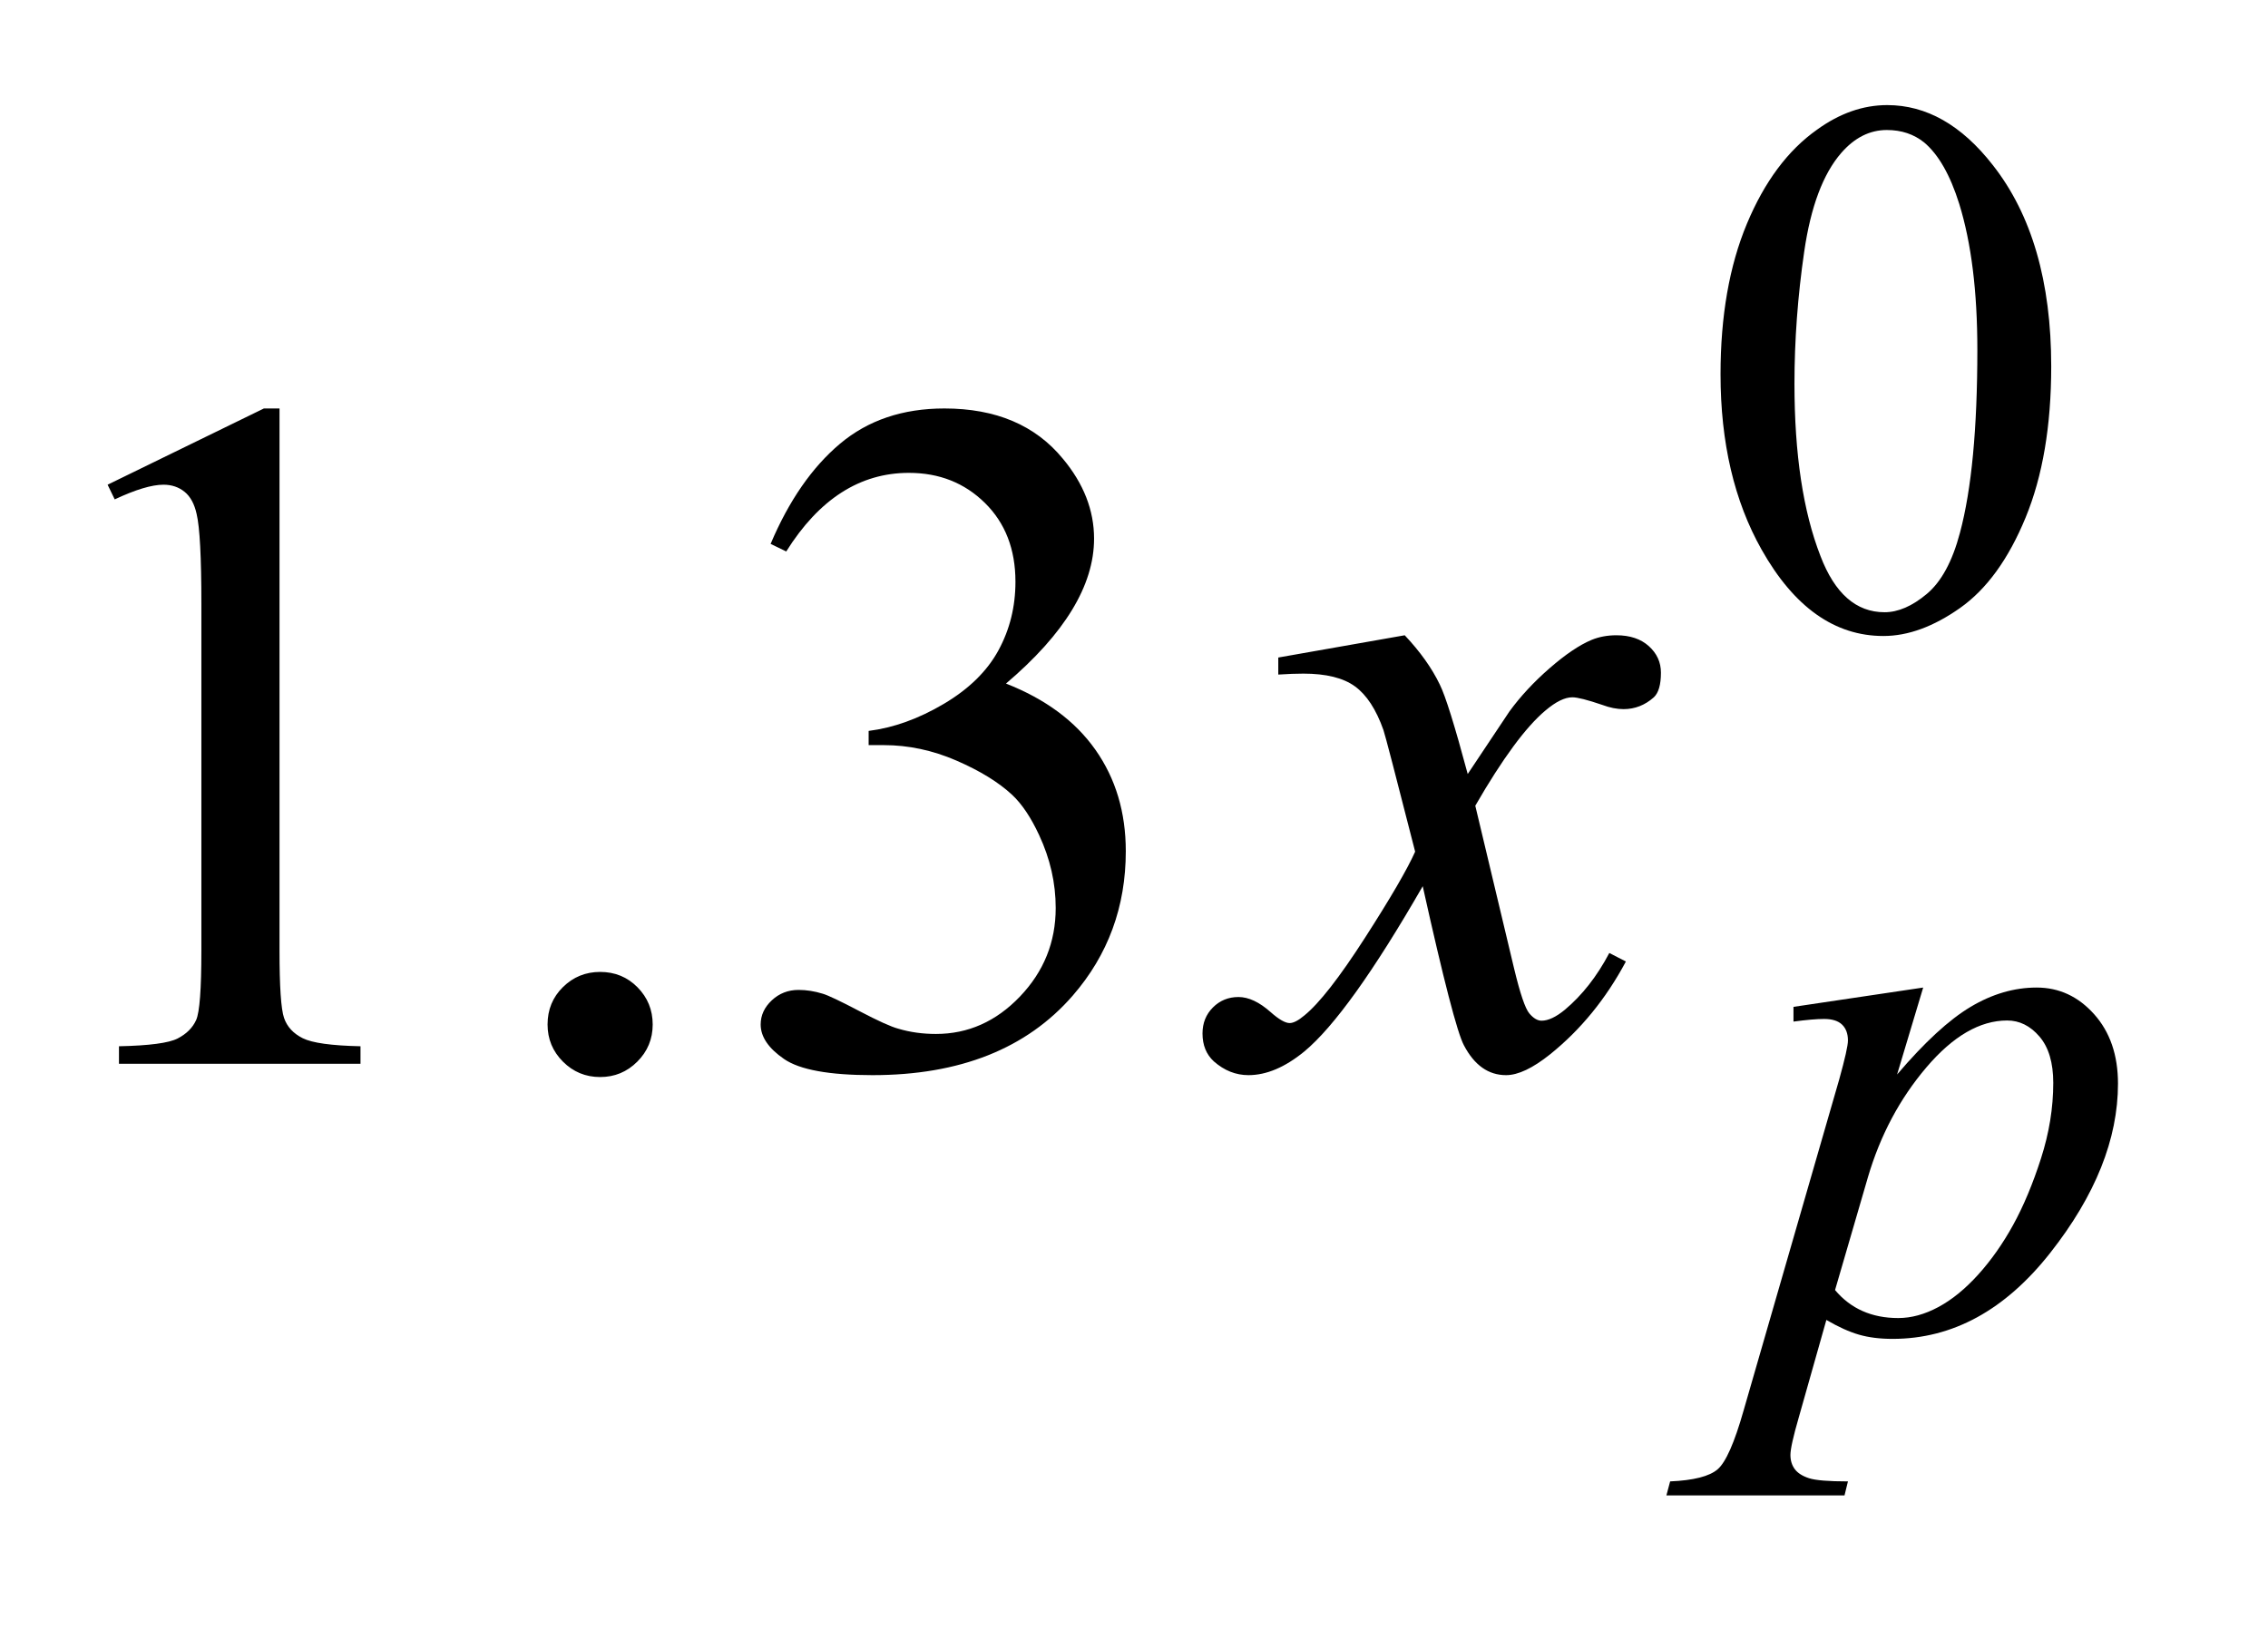
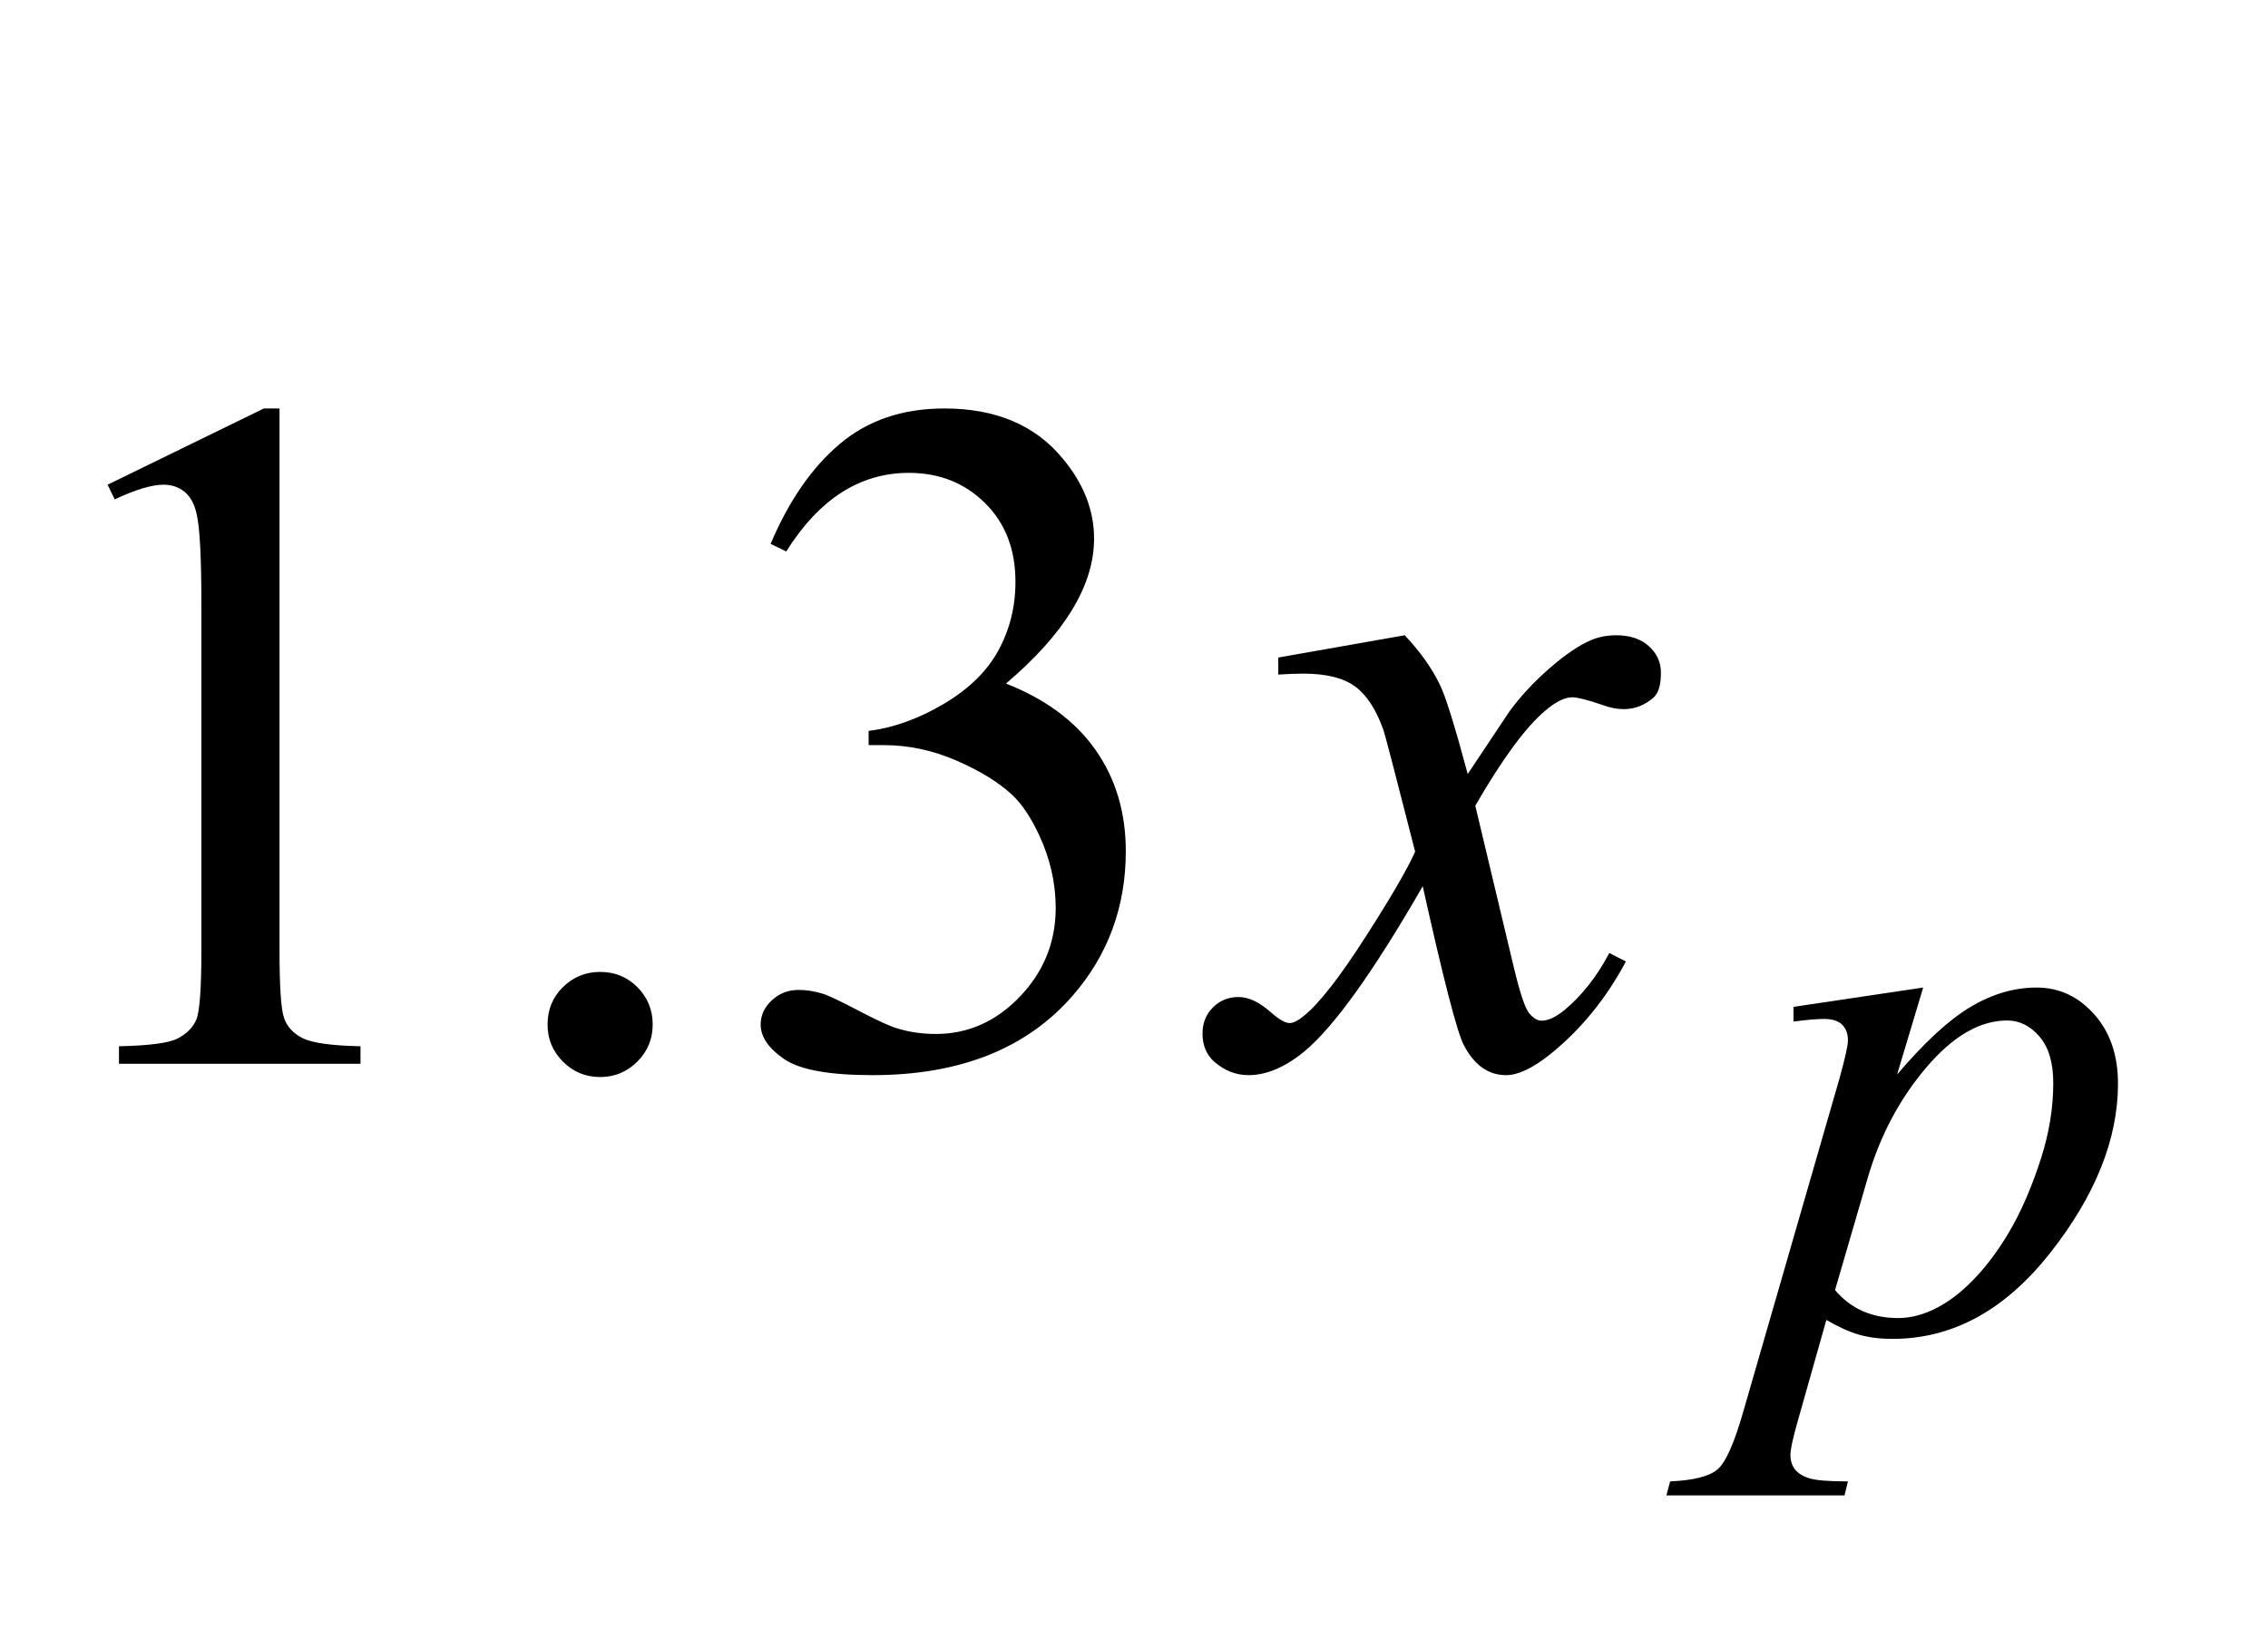
<svg xmlns="http://www.w3.org/2000/svg" stroke-dasharray="none" shape-rendering="auto" font-family="'Dialog'" text-rendering="auto" width="33" fill-opacity="1" color-interpolation="auto" color-rendering="auto" preserveAspectRatio="xMidYMid meet" font-size="12px" viewBox="0 0 33 24" fill="black" stroke="black" image-rendering="auto" stroke-miterlimit="10" stroke-linecap="square" stroke-linejoin="miter" font-style="normal" stroke-width="1" height="24" stroke-dashoffset="0" font-weight="normal" stroke-opacity="1">
  <defs id="genericDefs" />
  <g>
    <defs id="defs1">
      <clipPath clipPathUnits="userSpaceOnUse" id="clipPath1">
        <path d="M0.927 2.116 L21.552 2.116 L21.552 17.032 L0.927 17.032 L0.927 2.116 Z" />
      </clipPath>
      <clipPath clipPathUnits="userSpaceOnUse" id="clipPath2">
        <path d="M29.699 67.614 L29.699 544.136 L690.77 544.136 L690.77 67.614 Z" />
      </clipPath>
    </defs>
    <g transform="scale(1.576,1.576) translate(-0.927,-2.116) matrix(0.031,0,0,0.031,0,0)">
-       <path d="M542.312 179.75 Q542.312 153.703 550.172 134.891 Q558.031 116.078 571.062 106.875 Q581.172 99.562 591.953 99.562 Q609.469 99.562 623.391 117.422 Q640.797 139.547 640.797 177.391 Q640.797 203.906 633.164 222.438 Q625.531 240.969 613.68 249.336 Q601.828 257.703 590.828 257.703 Q569.047 257.703 554.547 231.984 Q542.312 210.297 542.312 179.75 ZM564.328 182.562 Q564.328 214.016 572.078 233.891 Q578.469 250.625 591.156 250.625 Q597.234 250.625 603.742 245.172 Q610.25 239.719 613.625 226.922 Q618.797 207.609 618.797 172.453 Q618.797 146.406 613.406 129 Q609.359 116.078 602.953 110.688 Q598.344 106.984 591.844 106.984 Q584.203 106.984 578.25 113.828 Q570.156 123.156 567.242 143.148 Q564.328 163.141 564.328 182.562 Z" stroke="none" clip-path="url(#clipPath2)" />
-     </g>
+       </g>
    <g transform="matrix(0.049,0,0,0.049,-1.46,-3.335)">
      <path d="M61.75 212.016 L108.156 189.375 L112.797 189.375 L112.797 350.391 Q112.797 366.422 114.133 370.359 Q115.469 374.297 119.688 376.406 Q123.906 378.516 136.844 378.797 L136.844 384 L65.125 384 L65.125 378.797 Q78.625 378.516 82.562 376.477 Q86.5 374.438 88.047 370.992 Q89.594 367.547 89.594 350.391 L89.594 247.453 Q89.594 226.641 88.188 220.734 Q87.203 216.234 84.602 214.125 Q82 212.016 78.344 212.016 Q73.141 212.016 63.859 216.375 L61.75 212.016 ZM208 356.719 Q214.609 356.719 219.109 361.289 Q223.609 365.859 223.609 372.328 Q223.609 378.797 219.039 383.367 Q214.469 387.938 208 387.938 Q201.531 387.938 196.961 383.367 Q192.391 378.797 192.391 372.328 Q192.391 365.719 196.961 361.219 Q201.531 356.719 208 356.719 ZM258.625 229.594 Q266.781 210.328 279.227 199.852 Q291.672 189.375 310.234 189.375 Q333.156 189.375 345.391 204.281 Q354.672 215.391 354.672 228.047 Q354.672 248.859 328.516 271.078 Q346.094 277.969 355.094 290.766 Q364.094 303.562 364.094 320.859 Q364.094 345.609 348.344 363.75 Q327.812 387.375 288.859 387.375 Q269.594 387.375 262.633 382.594 Q255.672 377.812 255.672 372.328 Q255.672 368.25 258.977 365.156 Q262.281 362.062 266.922 362.062 Q270.438 362.062 274.094 363.188 Q276.484 363.891 284.922 368.32 Q293.359 372.75 296.594 373.594 Q301.797 375.141 307.703 375.141 Q322.047 375.141 332.664 364.031 Q343.281 352.922 343.281 337.734 Q343.281 326.625 338.359 316.078 Q334.703 308.203 330.344 304.125 Q324.297 298.5 313.75 293.93 Q303.203 289.359 292.234 289.359 L287.734 289.359 L287.734 285.141 Q298.844 283.734 310.023 277.125 Q321.203 270.516 326.266 261.234 Q331.328 251.953 331.328 240.844 Q331.328 226.359 322.258 217.43 Q313.188 208.5 299.688 208.5 Q277.891 208.5 263.266 231.844 L258.625 229.594 Z" stroke="none" clip-path="url(#clipPath2)" />
    </g>
    <g transform="matrix(0.049,0,0,0.049,-1.46,-3.335)">
      <path d="M600.875 361.359 L593.125 387.188 Q605.359 372.812 614.969 367.086 Q624.578 361.359 634.562 361.359 Q644.562 361.359 651.641 369.281 Q658.719 377.203 658.719 389.891 Q658.719 414.594 638.609 440.148 Q618.5 465.703 591.781 465.703 Q586.156 465.703 581.836 464.461 Q577.516 463.219 572.125 460.078 L563.922 489.062 Q561.453 497.594 561.453 500.172 Q561.453 502.641 562.742 504.383 Q564.031 506.125 566.953 507.078 Q569.875 508.031 578.531 508.031 L577.516 512.188 L524.625 512.188 L525.734 508.031 Q536.188 507.578 539.836 504.438 Q543.484 501.297 547.531 487.031 L575.938 388.656 Q578.531 379.328 578.531 377.094 Q578.531 374.047 576.789 372.367 Q575.047 370.688 571.453 370.688 Q568.188 370.688 562.359 371.469 L562.359 367.094 L600.875 361.359 ZM574.703 451.203 Q581.672 459.516 593.469 459.516 Q599.297 459.516 605.367 456.258 Q611.438 453 617.219 446.602 Q623 440.203 627.602 431.836 Q632.203 423.469 635.852 412.125 Q639.5 400.781 639.5 389.672 Q639.5 380.688 635.406 375.914 Q631.312 371.141 625.812 371.141 Q613.672 371.141 601.828 385.062 Q589.984 398.984 584.484 417.625 L574.703 451.203 Z" stroke="none" clip-path="url(#clipPath2)" />
    </g>
    <g transform="matrix(0.049,0,0,0.049,-1.46,-3.335)">
      <path d="M446.922 256.734 Q453.812 264.047 457.328 271.359 Q459.859 276.422 465.625 297.938 L478 279.375 Q482.922 272.625 489.953 266.508 Q496.984 260.391 502.328 258.141 Q505.703 256.734 509.781 256.734 Q515.828 256.734 519.414 259.969 Q523 263.203 523 267.844 Q523 273.188 520.891 275.156 Q516.953 278.672 511.891 278.672 Q508.938 278.672 505.562 277.406 Q498.953 275.156 496.703 275.156 Q493.328 275.156 488.688 279.094 Q479.969 286.406 467.875 307.359 L479.406 355.734 Q482.078 366.844 483.906 369.023 Q485.734 371.203 487.562 371.203 Q490.516 371.203 494.453 367.969 Q502.188 361.5 507.672 351.094 L512.594 353.625 Q503.734 370.219 490.094 381.188 Q482.359 387.375 477.016 387.375 Q469.141 387.375 464.5 378.516 Q461.547 373.031 452.266 331.266 Q430.328 369.375 417.109 380.344 Q408.531 387.375 400.516 387.375 Q394.891 387.375 390.25 383.297 Q386.875 380.203 386.875 375 Q386.875 370.359 389.969 367.266 Q393.062 364.172 397.562 364.172 Q402.062 364.172 407.125 368.672 Q410.781 371.906 412.75 371.906 Q414.438 371.906 417.109 369.656 Q423.719 364.312 435.109 346.594 Q446.5 328.875 450.016 321 Q441.297 286.828 440.594 284.859 Q437.359 275.719 432.156 271.922 Q426.953 268.125 416.828 268.125 Q413.594 268.125 409.375 268.406 L409.375 263.344 L446.922 256.734 Z" stroke="none" clip-path="url(#clipPath2)" />
    </g>
  </g>
</svg>